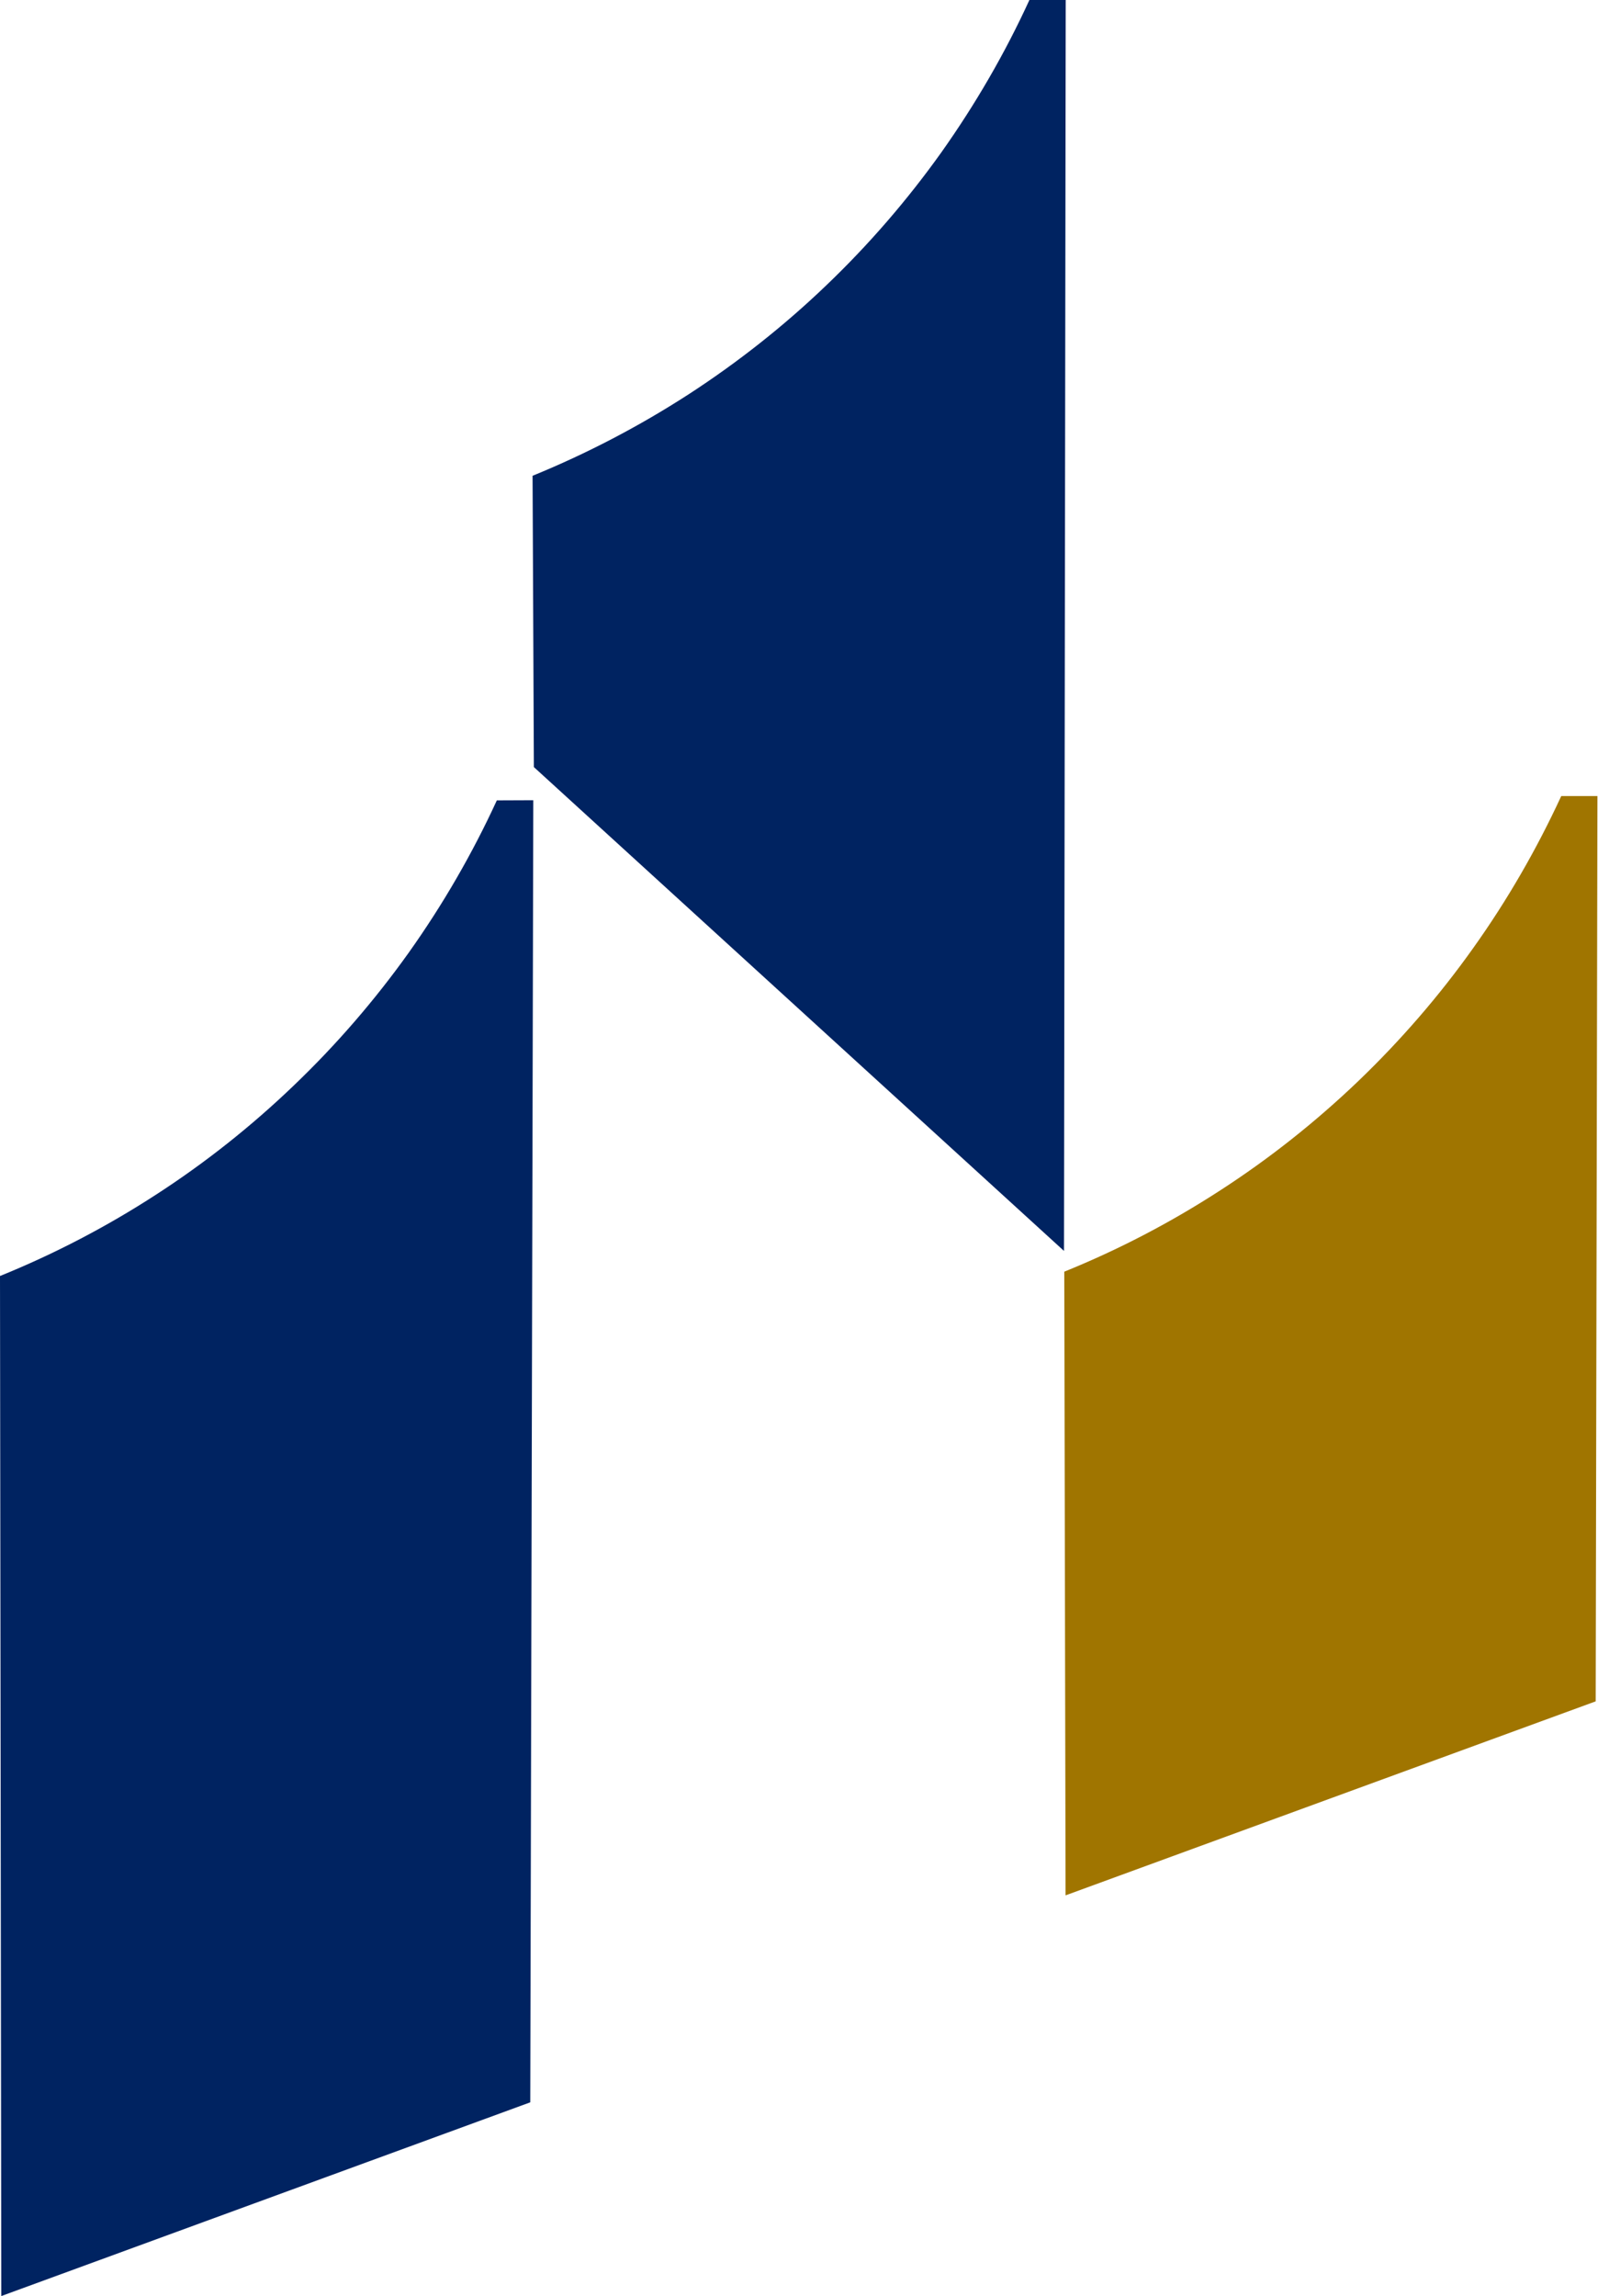
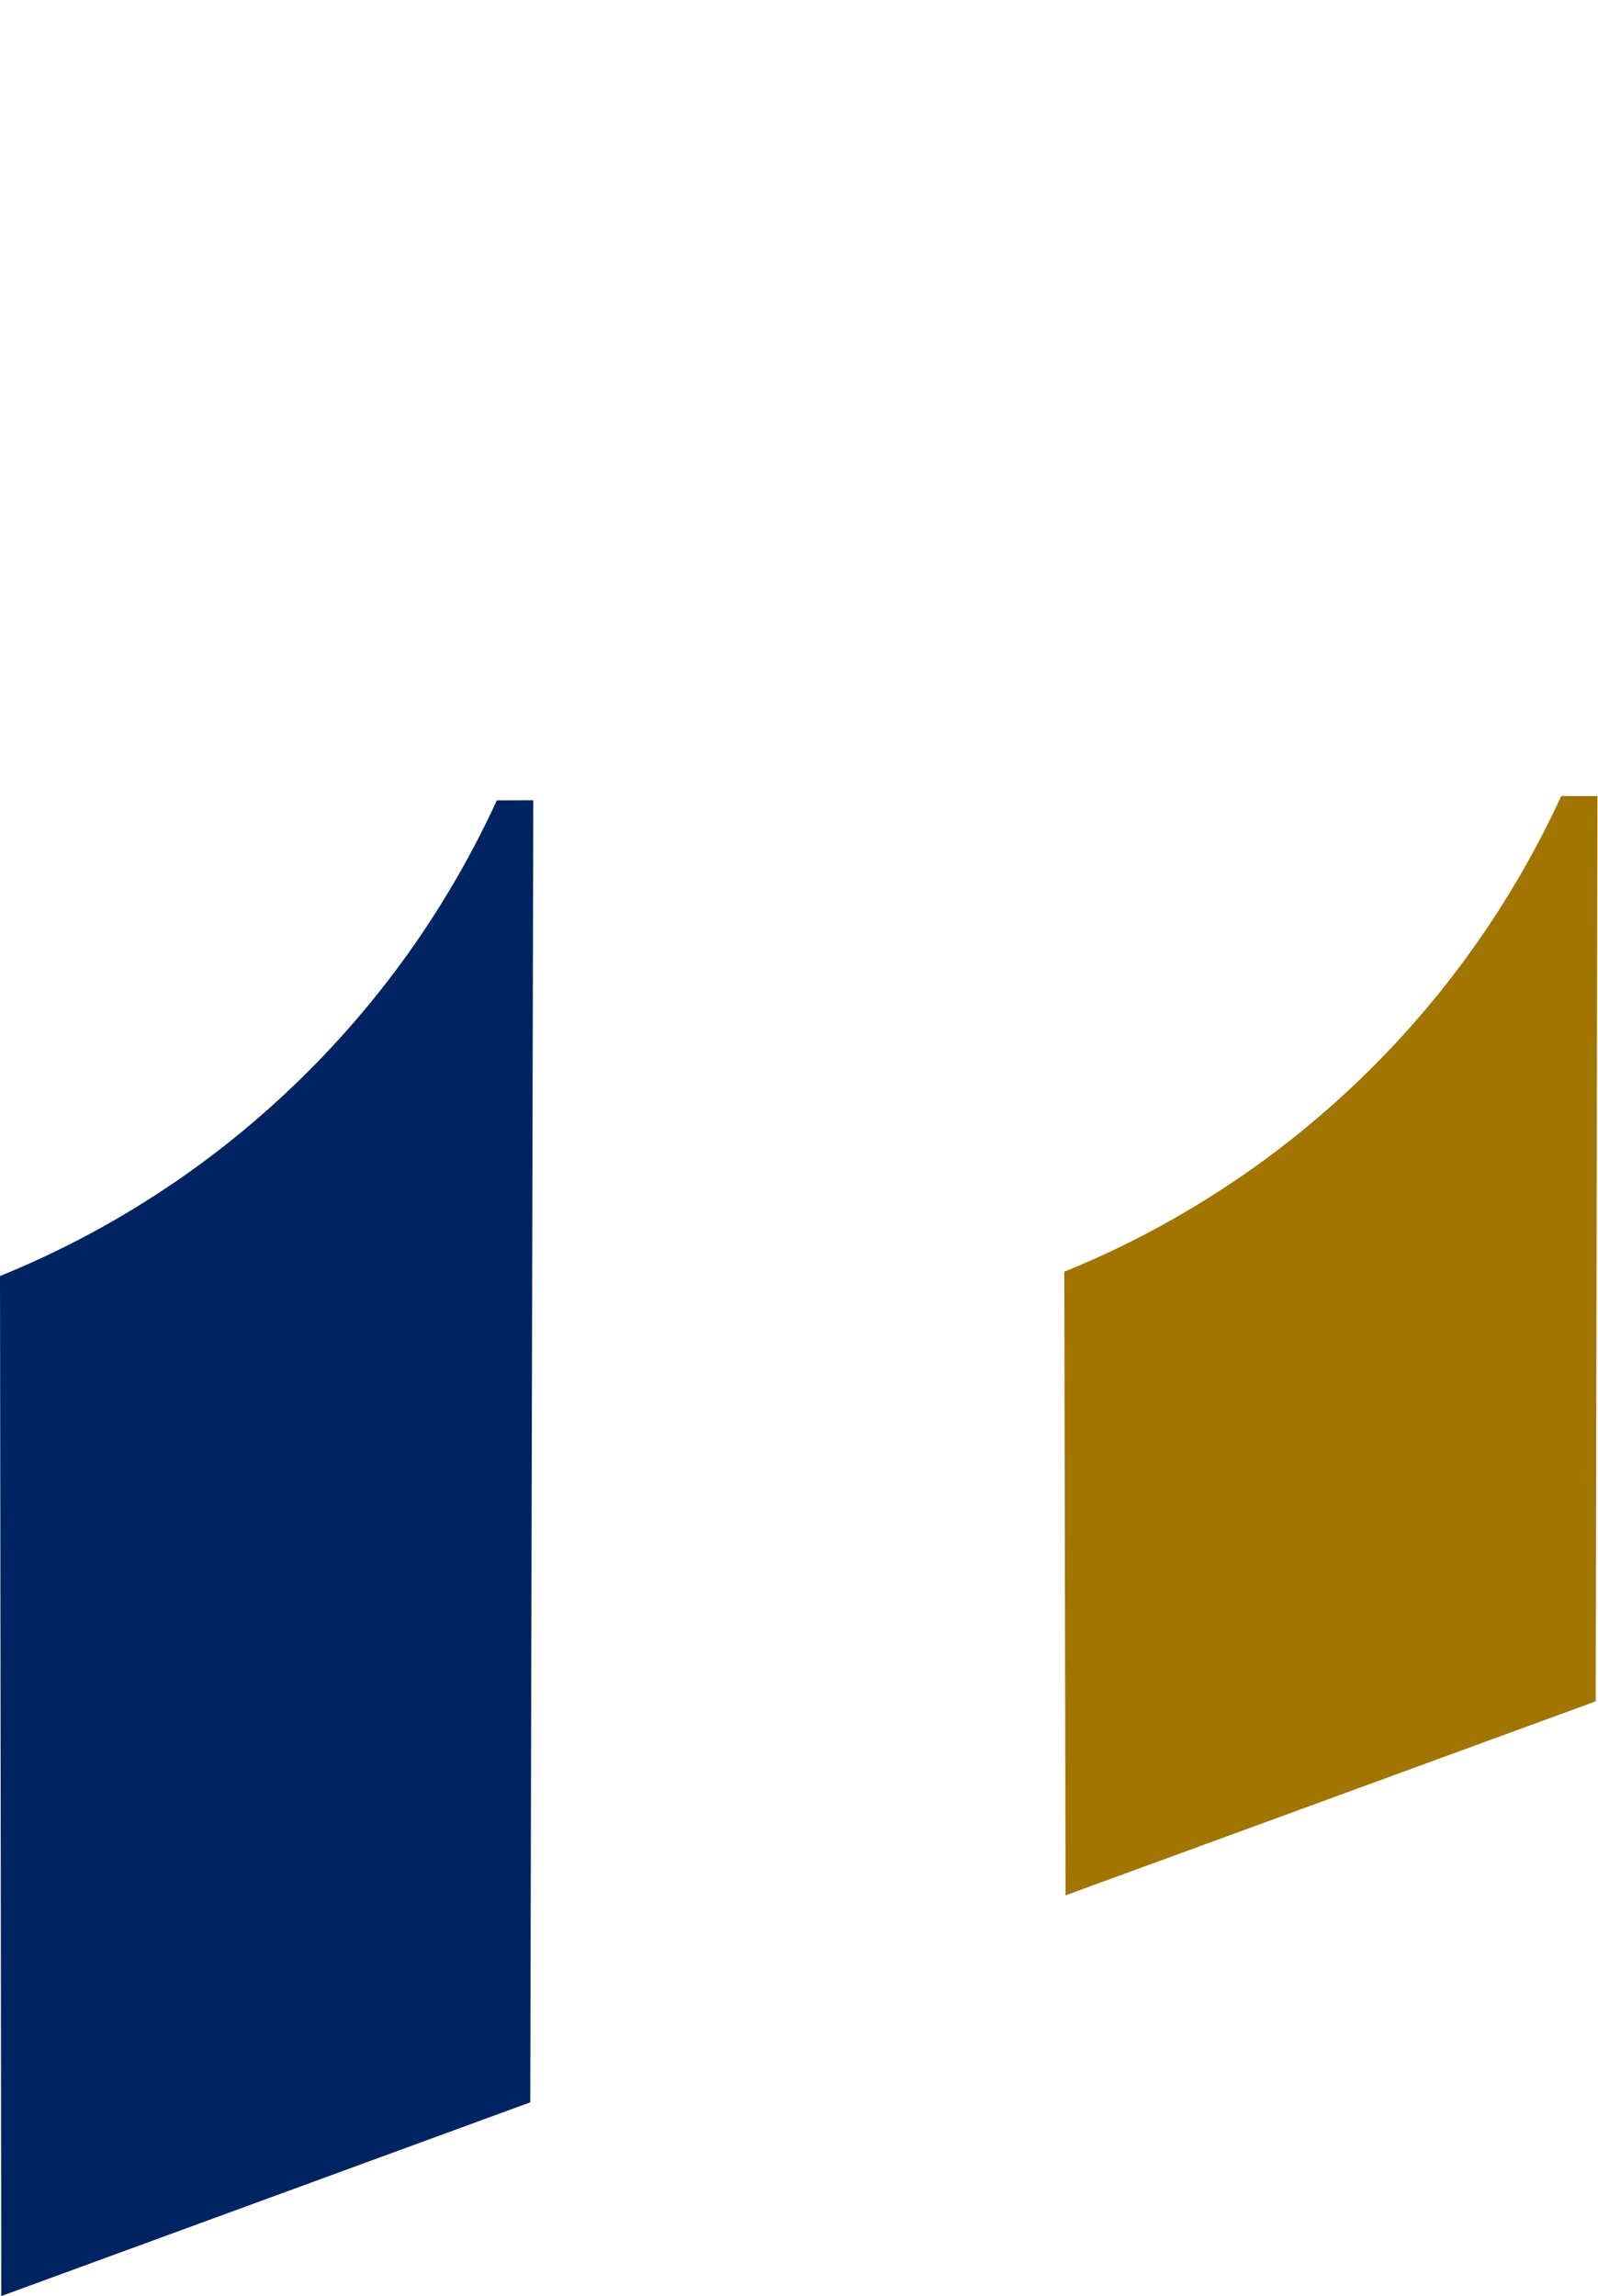
<svg xmlns="http://www.w3.org/2000/svg" version="1.2" viewBox="0 0 1109 1593" width="1109" height="1593">
  <title>singaporeland-svg</title>
  <style>
		.s0 { fill: #002361 } 
		.s1 { fill: #a07500 } 
	</style>
  <g id="Group_59">
    <g id="Group_5">
      <g id="Group_2">
-         <path id="Path_14" class="s0" d="m714.4 0c-17 37.1-37.5 72.4-61.1 105.7-23.7 33.2-50.4 64.1-79.9 92.3-29.4 28.2-61.5 53.5-95.7 75.7-34.2 22.1-70.4 41-108.1 56.4l0.9 202.1 367.9 335.7 1.2-867.9z" />
-       </g>
+         </g>
      <g id="Group_3">
        <path id="Path_15" class="s0" d="m344.8 555.3c-17 37-37.5 72.4-61.1 105.6-23.7 33.2-50.4 64.1-79.9 92.3-29.4 28.2-61.4 53.6-95.6 75.7-34.2 22.2-70.5 41.1-108.2 56.4l0.9 707.7 367.1-134.4 2.1-903.4z" />
      </g>
      <g id="Group_4">
        <path id="Path_16" class="s1" d="m1083.5 552.3c-17.1 37-37.5 72.4-61.2 105.6-23.6 33.2-50.4 64.1-79.8 92.3-29.5 28.2-61.5 53.6-95.7 75.7-34.2 22.2-70.4 41.1-108.2 56.4l0.9 432.7 367.9-134.6 1.2-628.1z" />
      </g>
    </g>
  </g>
</svg>